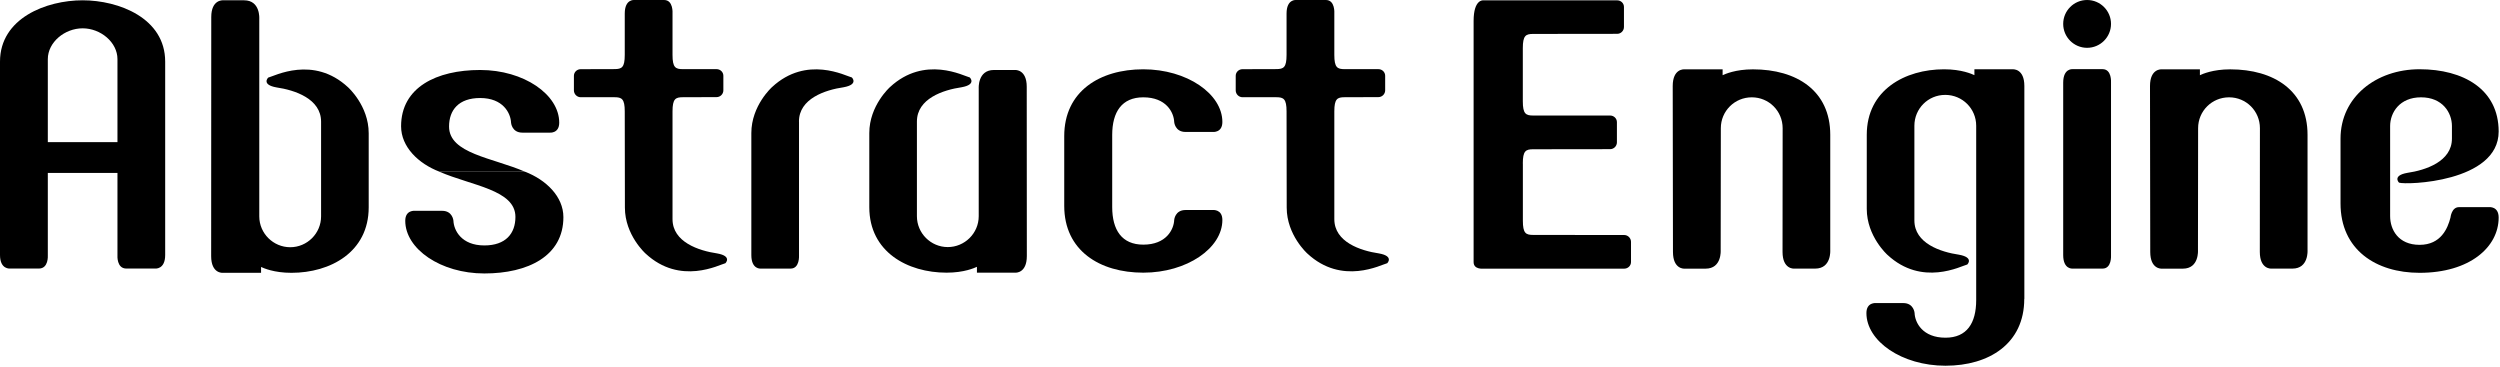
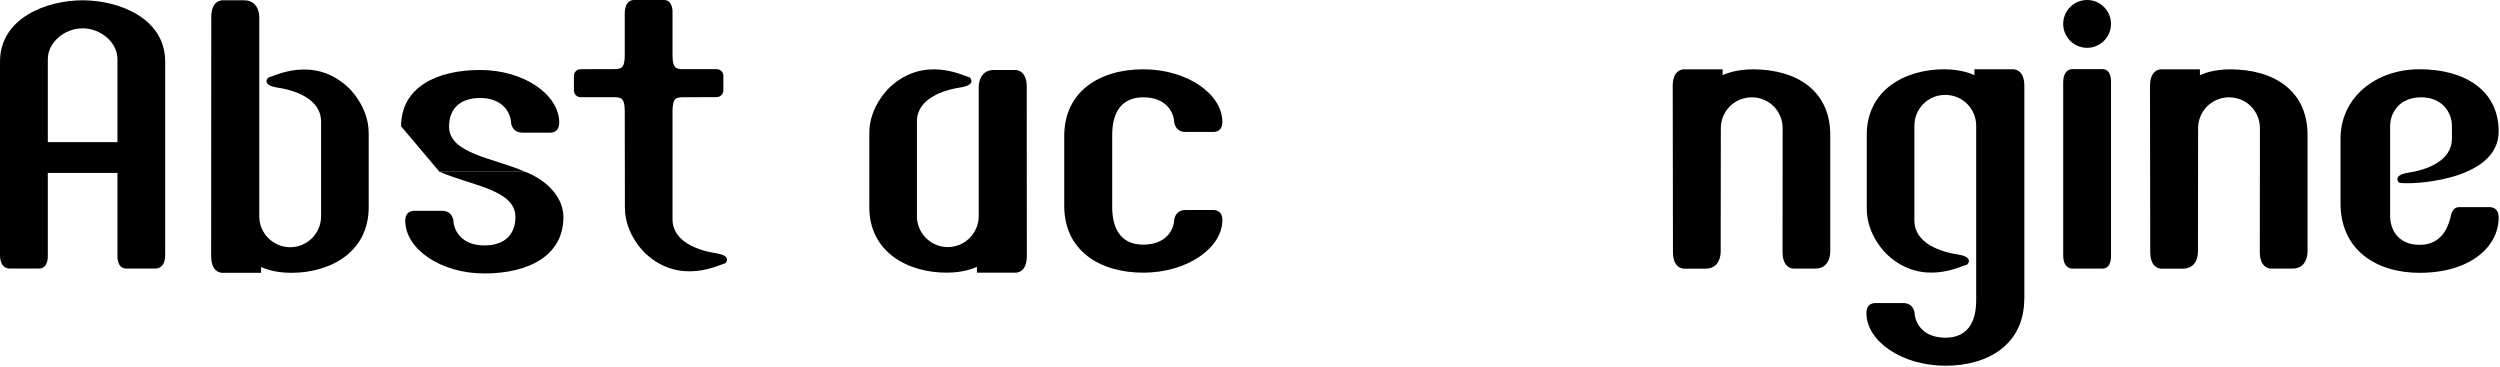
<svg xmlns="http://www.w3.org/2000/svg" width="504" height="74" viewBox="0 0 504 74" fill="none">
  <g clip-path="url(#clip0_470_658)">
    <path fill-rule="evenodd" clip-rule="evenodd" d="M184.85 43.59C184.85 47.03 187.66 49.81 191.07 49.81C194.48 49.81 197.31 47.03 197.31 43.59V17.84C197.31 17.84 197.06 14.11 200.37 14.11H204.66C204.66 14.11 206.99 13.96 206.99 17.48L207.01 51.61C207.01 55.14 204.71 54.97 204.71 54.97H196.95V53.79C196.44 54.02 194.37 54.97 190.83 54.97C182.97 54.97 175.25 50.79 175.25 41.77V26.83C175.25 21.26 179.42 17.56 179.42 17.56C186.41 11.07 194.31 15.33 195.52 15.62C195.52 15.62 196.94 17.04 193.85 17.59C190.14 18.13 184.85 19.88 184.85 24.5V43.59Z" fill="black" />
-     <path fill-rule="evenodd" clip-rule="evenodd" d="M161.07 24.5C161.07 19.88 166.36 18.13 170.07 17.59C173.16 17.03 171.74 15.62 171.74 15.62C170.53 15.33 162.63 11.07 155.64 17.56C155.64 17.56 151.47 21.27 151.47 26.83V51.42C151.47 54.37 153.39 54.15 153.39 54.15H159.37C161.26 54.15 161.08 51.49 161.08 51.49V24.5H161.07Z" fill="black" />
    <path fill-rule="evenodd" clip-rule="evenodd" d="M224.22 41.73C224.22 46.38 226.17 49.32 230.49 49.32C235.1 49.32 236.64 46.29 236.72 44.33C236.72 44.33 236.87 42.34 239 42.34H244.51C244.51 42.34 246.43 42.14 246.43 44.35C246.43 50.02 239.3 54.97 230.49 54.97C221.68 54.97 214.55 50.51 214.55 41.5V27.44C214.55 18.43 221.68 13.97 230.49 13.97C239.3 13.97 246.43 18.93 246.43 24.59C246.43 26.8 244.51 26.6 244.51 26.6H239C236.87 26.6 236.72 24.61 236.72 24.61C236.65 22.65 235.1 19.62 230.49 19.62C226.17 19.62 224.22 22.56 224.22 27.21V41.74V41.73Z" fill="black" />
    <path fill-rule="evenodd" clip-rule="evenodd" d="M16.65 0.06C9.37 0.06 0 3.64 0 12.43V51.41C0 54.36 2.02 54.14 2.02 54.14H7.84C9.82 54.14 9.64 51.5 9.64 51.5V34.86H23.68V51.5C23.68 51.5 23.49 54.14 25.47 54.14H31.29C31.29 54.14 33.3 54.36 33.3 51.41V12.43C33.31 3.64 23.94 0.06 16.65 0.06ZM9.64 28.65V11.93C9.64 8.51 13.05 5.71 16.66 5.71C20.27 5.71 23.68 8.51 23.68 11.93V28.65H9.64Z" fill="black" />
    <path fill-rule="evenodd" clip-rule="evenodd" d="M125.98 41.85C125.98 47.41 130.15 51.12 130.15 51.12C137.14 57.61 145.04 53.35 146.25 53.06C146.25 53.06 147.67 51.64 144.58 51.09C140.87 50.55 135.58 48.8 135.58 44.18V22.47C135.58 19.92 136.18 19.6 137.66 19.6L144.47 19.58C145.21 19.58 145.83 18.96 145.83 18.22V15.27C145.83 14.53 145.21 13.94 144.47 13.94H137.66C136.18 13.94 135.58 13.62 135.58 11.07V2.67C135.58 2.67 135.77 -1.68639e-06 133.88 -1.68639e-06H127.87C127.87 -1.68639e-06 125.95 -0.22 125.95 2.73V11.06C125.95 13.61 125.36 13.93 123.87 13.93L117.06 13.95C116.32 13.95 115.7 14.54 115.7 15.28V18.23C115.7 18.97 116.32 19.6 117.06 19.6H123.87C125.35 19.6 125.95 19.92 125.95 22.47L125.98 41.85Z" fill="black" />
-     <path fill-rule="evenodd" clip-rule="evenodd" d="M259.4 41.85C259.4 47.41 263.57 51.12 263.57 51.12C270.56 57.61 278.46 53.35 279.67 53.06C279.67 53.06 281.09 51.64 278 51.09C274.29 50.55 269 48.8 269 44.18V22.47C269 19.92 269.6 19.6 271.08 19.6L277.89 19.58C278.63 19.58 279.25 18.96 279.25 18.22V15.27C279.25 14.53 278.63 13.94 277.89 13.94H271.08C269.6 13.94 269 13.62 269 11.07V2.67C269 2.67 269.19 -1.68639e-06 267.3 -1.68639e-06H261.29C261.29 -1.68639e-06 259.37 -0.22 259.37 2.73V11.06C259.37 13.61 258.78 13.93 257.29 13.93L250.48 13.95C249.74 13.95 249.12 14.54 249.12 15.28V18.23C249.12 18.97 249.74 19.6 250.48 19.6H257.29C258.77 19.6 259.37 19.92 259.37 22.47L259.4 41.85Z" fill="black" />
    <path fill-rule="evenodd" clip-rule="evenodd" d="M368.98 27.18C368.98 18.27 362.19 13.98 353.4 13.98C349.85 13.98 347.79 14.93 347.28 15.16V13.98H339.52C339.52 13.98 337.22 13.81 337.22 17.34L337.27 50.79C337.27 54.31 339.56 54.16 339.56 54.16H343.85C347.16 54.16 346.89 50.43 346.89 50.43L346.92 25.84C346.92 22.4 349.69 19.62 353.16 19.62C356.63 19.62 359.38 22.4 359.38 25.84L359.36 50.78C359.36 54.3 361.65 54.15 361.65 54.15H365.94C369.25 54.15 368.98 50.42 368.98 50.42V27.17V27.18Z" fill="black" />
    <path fill-rule="evenodd" clip-rule="evenodd" d="M465.2 27.18C465.2 18.27 458.41 13.98 449.62 13.98C446.07 13.98 444.01 14.93 443.5 15.16V13.98H435.74C435.74 13.98 433.44 13.81 433.44 17.34L433.49 50.79C433.49 54.31 435.78 54.16 435.78 54.16H440.07C443.38 54.16 443.11 50.43 443.11 50.43L443.14 25.84C443.14 22.4 445.91 19.62 449.38 19.62C452.85 19.62 455.6 22.4 455.6 25.84L455.58 50.78C455.58 54.3 457.87 54.15 457.87 54.15H462.16C465.47 54.15 465.2 50.42 465.2 50.42V27.17V27.18Z" fill="black" />
-     <path fill-rule="evenodd" clip-rule="evenodd" d="M307 32.96C307 30.41 307.6 30.09 309.08 30.09L324.61 30.07C325.35 30.07 325.97 29.45 325.97 28.7V24.62C325.97 23.88 325.35 23.29 324.61 23.29H309.08C307.6 23.29 307 22.97 307 20.42V9.71C307 7.16 307.6 6.84 309.08 6.84L326.03 6.82C326.77 6.82 327.39 6.2 327.39 5.45V1.4C327.39 0.66 326.78 0.07 326.03 0.07H299C299 0.07 297.08 -0.15 297.08 4.22V52.84C297.08 54.37 299 54.16 299 54.16H327.45C328.19 54.16 328.81 53.57 328.81 52.83V48.75C328.81 48.01 328.19 47.38 327.45 47.38L309.09 47.36C307.61 47.36 307.01 47.04 307.01 44.49V32.97L307 32.96Z" fill="black" />
    <path d="M420.76 9.64C423.42 9.64 425.58 7.48 425.58 4.82C425.58 2.16 423.42 0 420.76 0C418.1 0 415.94 2.16 415.94 4.82C415.94 7.48 418.1 9.64 420.76 9.64Z" fill="black" />
    <path d="M425.58 51.49V16.6C425.58 16.6 425.76 13.94 423.87 13.94H417.86C417.86 13.94 415.94 13.72 415.94 16.67V51.42C415.94 54.37 417.86 54.15 417.86 54.15H423.87C425.76 54.15 425.58 51.49 425.58 51.49Z" fill="black" />
    <path fill-rule="evenodd" clip-rule="evenodd" d="M408.09 60.26C408.09 69.27 401.01 73.73 392.21 73.73C383.41 73.73 376.27 68.78 376.27 63.11C376.27 60.9 378.19 61.1 378.19 61.1H383.7C385.83 61.1 385.98 63.09 385.98 63.09C386.05 65.05 387.6 68.08 392.21 68.08C396.53 68.08 398.4 65.14 398.4 60.49V25.35C398.4 21.91 395.63 19.13 392.16 19.13C388.69 19.13 385.94 21.91 385.94 25.35V44.44C385.94 49.06 391.23 50.81 394.94 51.35C398.03 51.91 396.61 53.32 396.61 53.32C395.4 53.61 387.5 57.87 380.51 51.38C380.51 51.38 376.34 47.67 376.34 42.11V27.17C376.34 18.14 384.06 13.97 391.92 13.97C395.47 13.97 397.53 14.92 398.04 15.15V13.97H405.81C405.81 13.97 408.11 13.8 408.11 17.33V60.27L408.09 60.26Z" fill="black" />
    <path fill-rule="evenodd" clip-rule="evenodd" d="M64.73 43.62C64.73 47.06 61.92 49.84 58.51 49.84C55.1 49.84 52.27 47.06 52.27 43.62V3.79C52.27 3.79 52.53 0.06 49.21 0.06H44.92C44.92 0.06 42.59 -0.09 42.59 3.43L42.57 51.64C42.57 55.17 44.87 55 44.87 55H52.63V53.82C53.14 54.05 55.21 55 58.75 55C66.61 55 74.33 50.82 74.33 41.8V26.86C74.33 21.3 70.16 17.59 70.16 17.59C63.17 11.1 55.27 15.36 54.06 15.65C54.06 15.65 52.64 17.07 55.73 17.62C59.44 18.16 64.73 19.91 64.73 24.53V43.62Z" fill="black" />
-     <path fill-rule="evenodd" clip-rule="evenodd" d="M88.59 34.62H105.85C99.33 31.79 90.53 30.98 90.53 25.51C90.53 22.17 92.48 19.76 96.8 19.76C101.41 19.76 102.95 22.79 103.03 24.75C103.03 24.75 103.18 26.74 105.31 26.74H110.82C110.82 26.74 112.74 26.94 112.74 24.73C112.74 19.06 105.61 14.11 96.8 14.11C87.99 14.11 80.86 17.62 80.86 25.46C80.86 29.62 84.36 32.99 88.59 34.61" fill="black" />
+     <path fill-rule="evenodd" clip-rule="evenodd" d="M88.59 34.62H105.85C99.33 31.79 90.53 30.98 90.53 25.51C90.53 22.17 92.48 19.76 96.8 19.76C101.41 19.76 102.95 22.79 103.03 24.75C103.03 24.75 103.18 26.74 105.31 26.74H110.82C110.82 26.74 112.74 26.94 112.74 24.73C112.74 19.06 105.61 14.11 96.8 14.11C87.99 14.11 80.86 17.62 80.86 25.46" fill="black" />
    <path fill-rule="evenodd" clip-rule="evenodd" d="M105.85 34.62H88.59C95.11 37.45 103.91 38.26 103.91 43.73C103.91 47.07 101.96 49.48 97.64 49.48C93.03 49.48 91.49 46.45 91.41 44.49C91.41 44.49 91.26 42.5 89.13 42.5H83.62C83.62 42.5 81.7 42.3 81.7 44.51C81.7 50.18 88.83 55.13 97.64 55.13C106.45 55.13 113.58 51.62 113.58 43.78C113.58 39.62 110.08 36.25 105.85 34.62Z" fill="black" />
    <path fill-rule="evenodd" clip-rule="evenodd" d="M494.31 27.94V25.41C494.31 22.71 492.41 19.62 488.08 19.62C483.75 19.62 481.85 22.71 481.85 25.41V43.57C481.85 46.27 483.47 49.36 487.79 49.36C492.11 49.36 493.47 46 494.02 43.85C494.02 43.85 494.22 41.76 495.73 41.76H501.81C501.81 41.76 503.73 41.55 503.73 43.86C503.73 49.8 497.92 55 487.79 55C478.99 55 471.85 50.34 471.85 41.01V27.95C471.85 19.6 478.98 13.96 487.79 13.96C496.6 13.96 503.73 17.98 503.73 26.52C503.73 36.78 484.99 37.32 483.64 36.82C483.64 36.82 482.22 35.4 485.31 34.85C489.02 34.31 494.31 32.56 494.31 27.94Z" fill="black" />
  </g>
  <defs>
    <clipPath id="clip0_470_658">
      <rect width="503.74" height="73.73" fill="white" />
    </clipPath>
  </defs>
</svg>